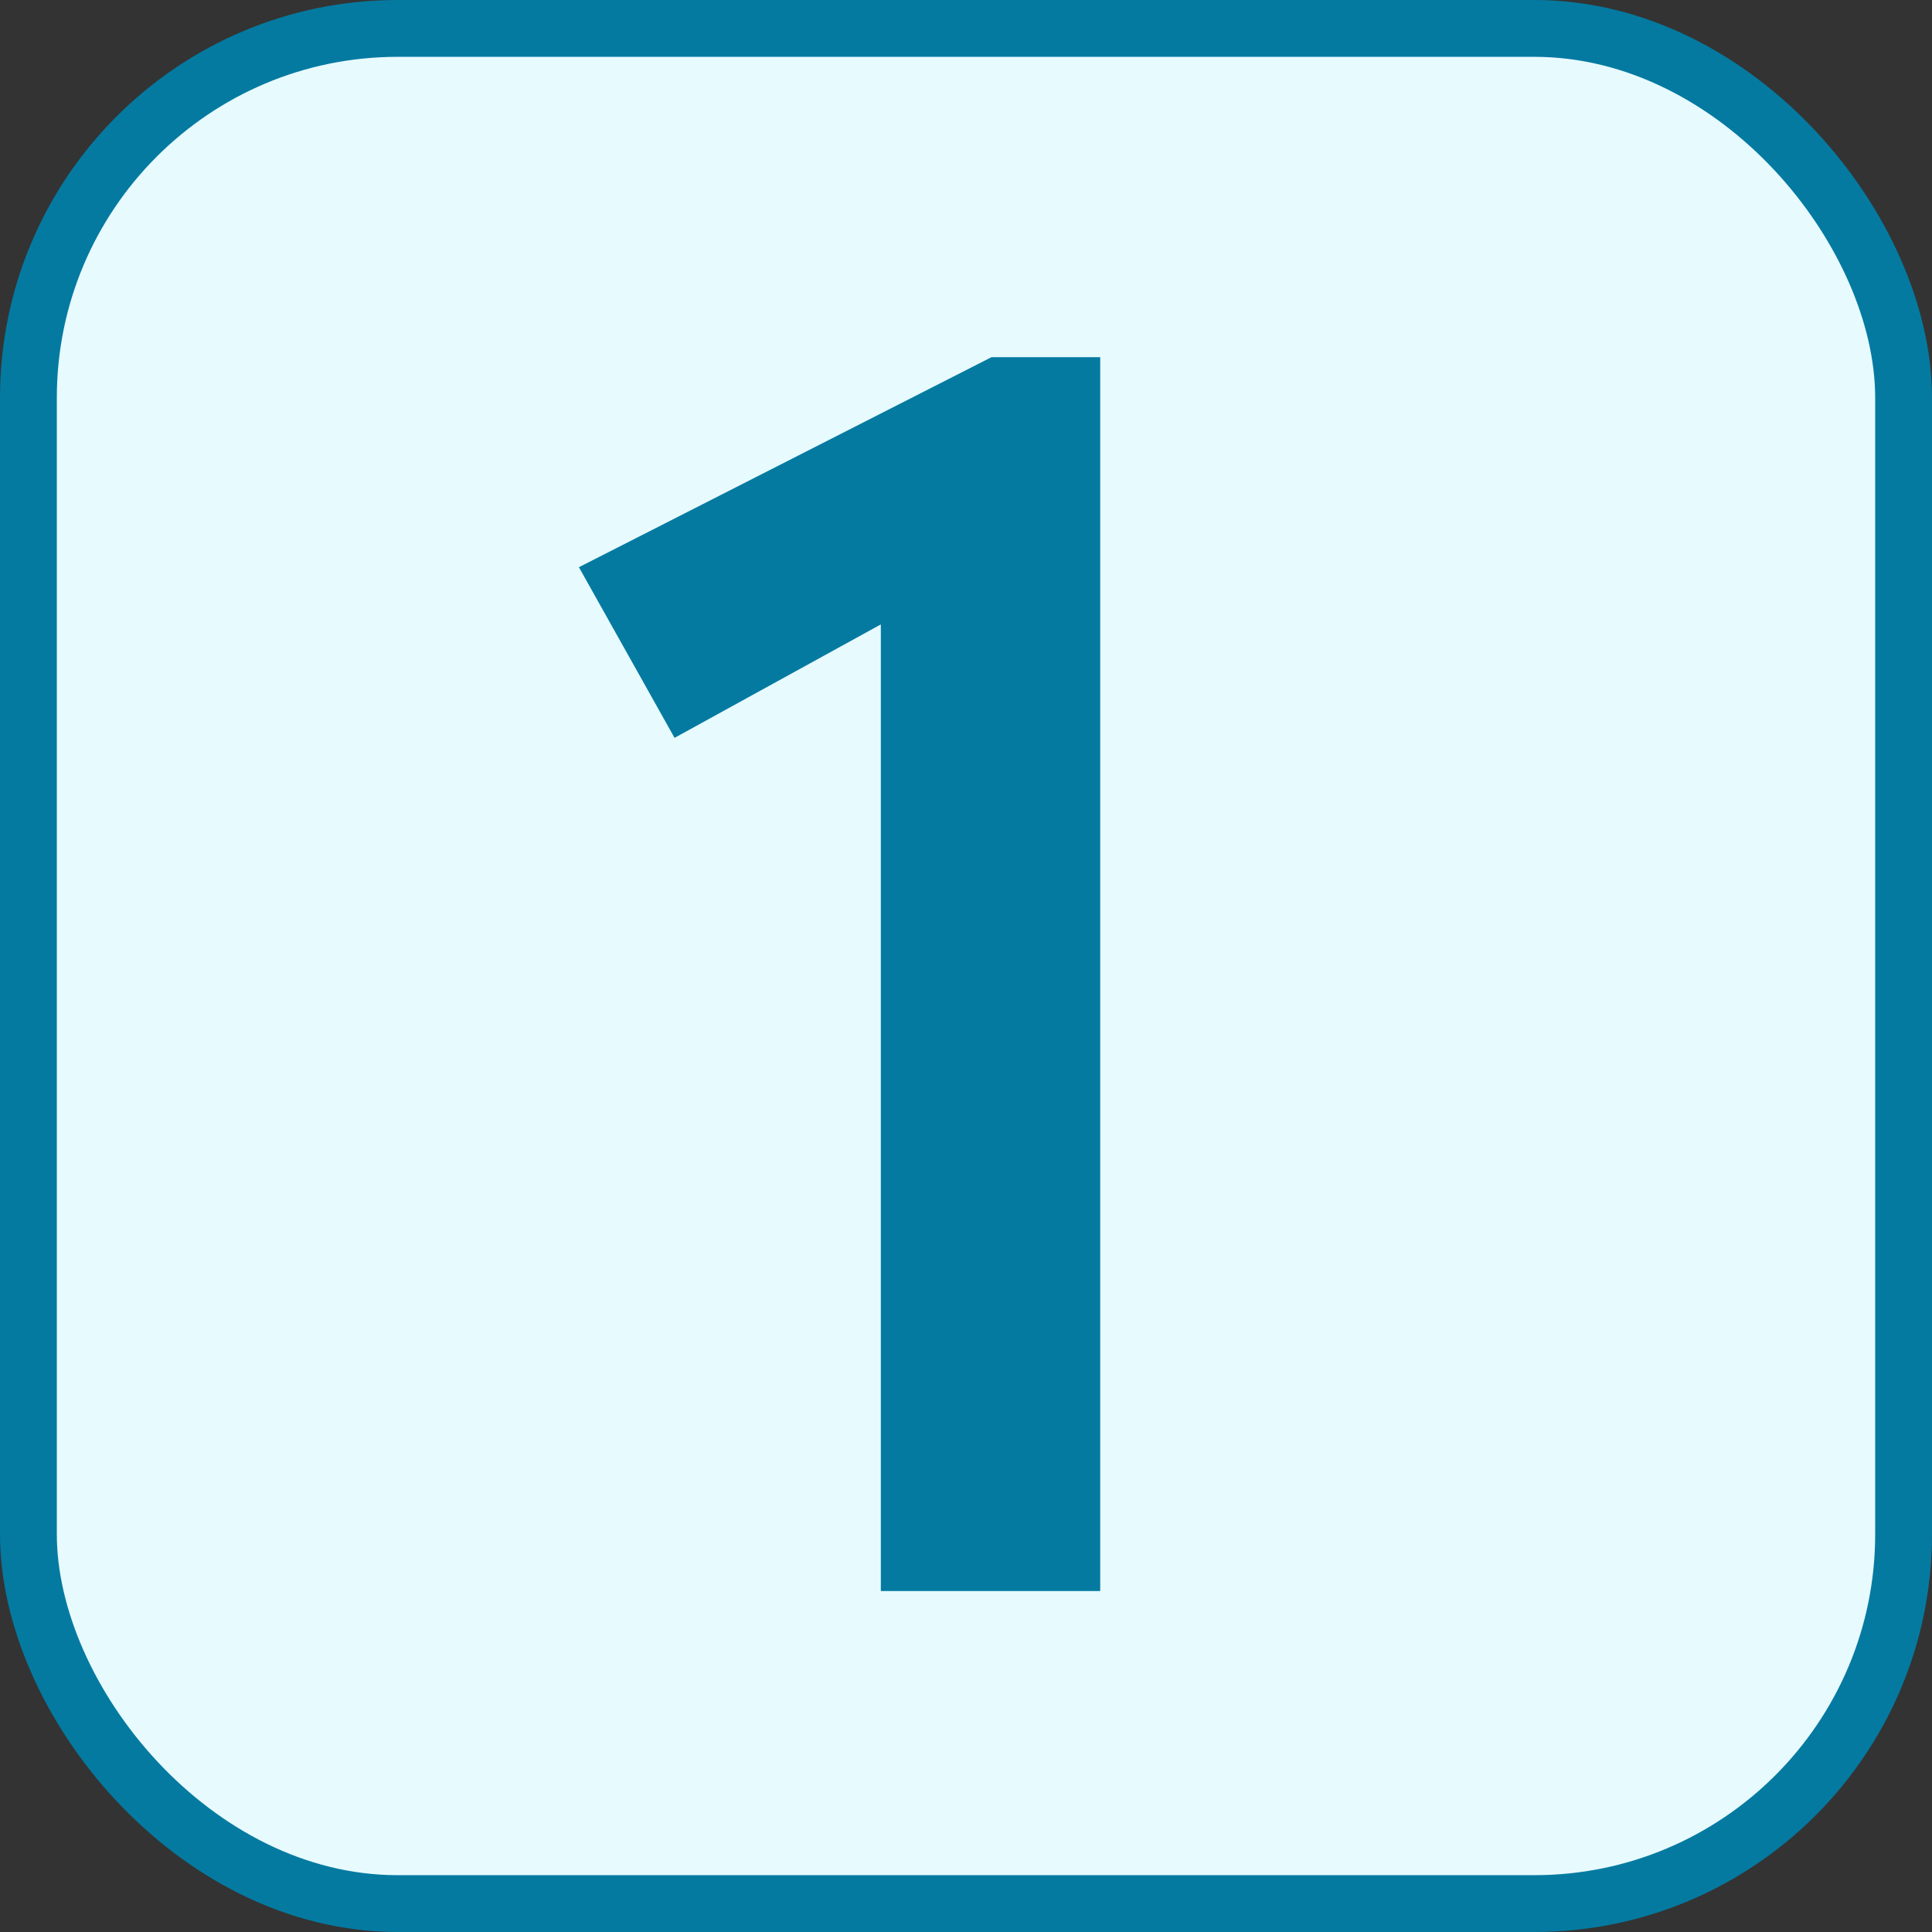
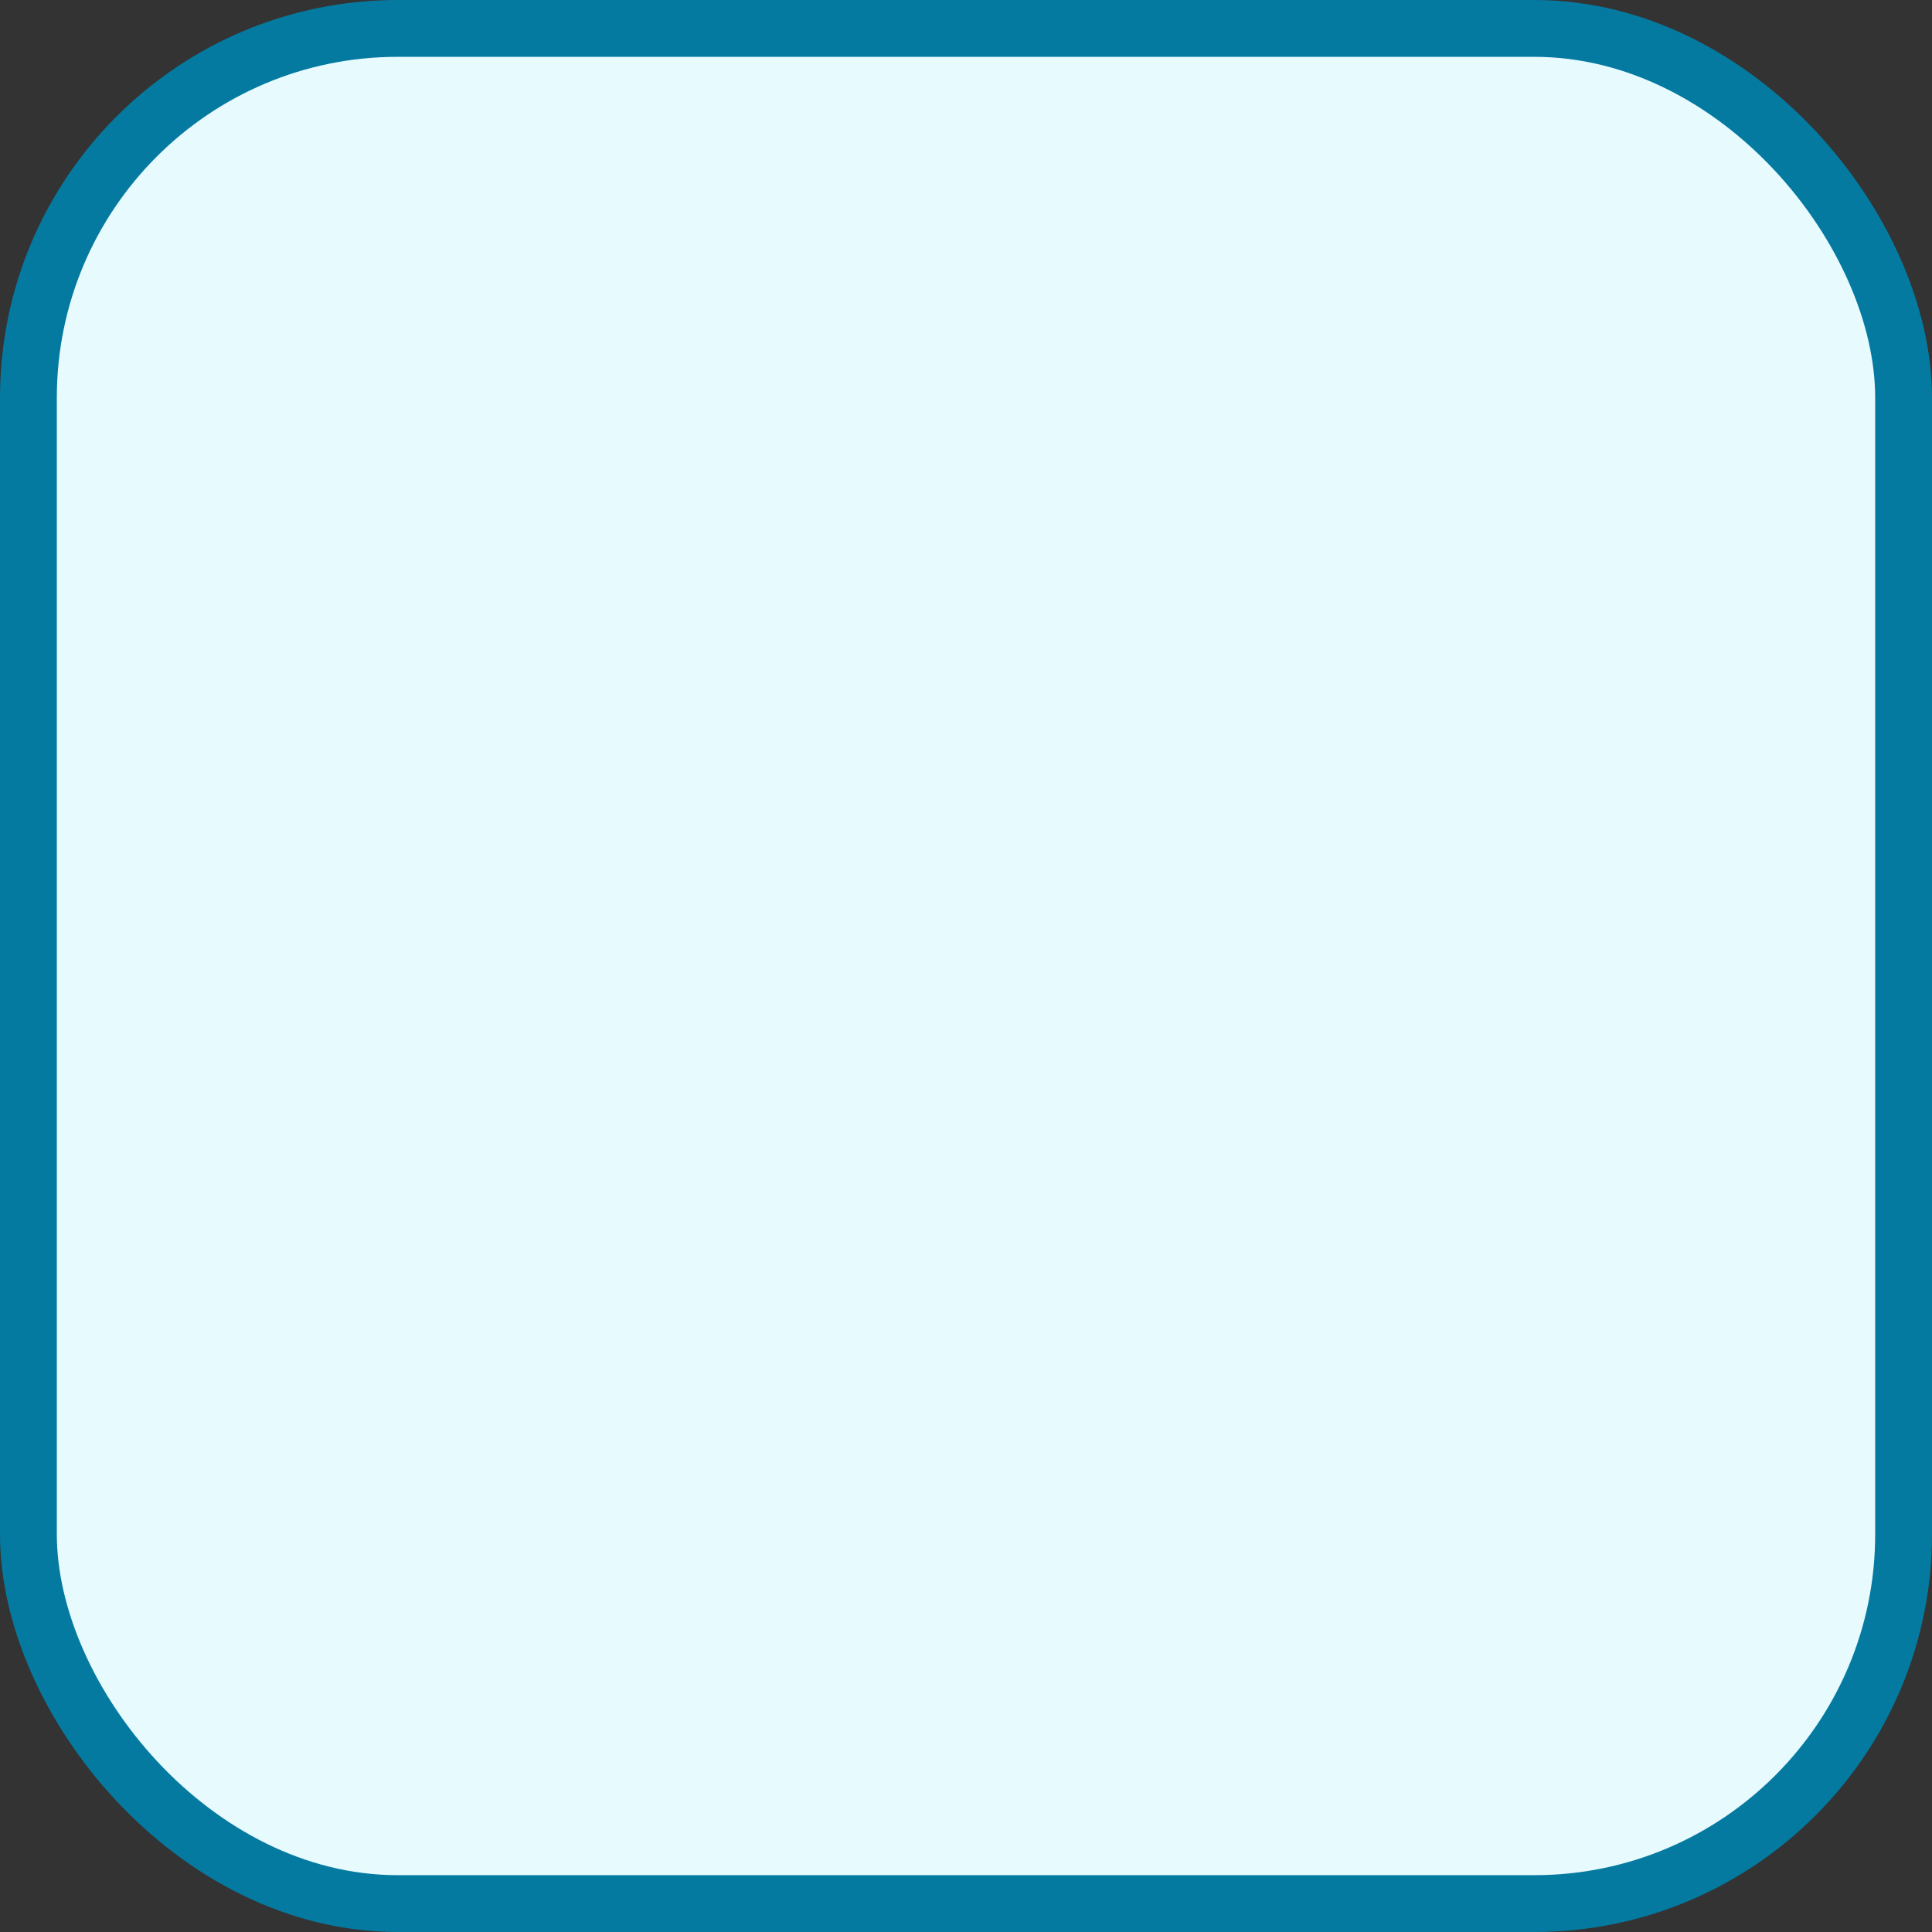
<svg xmlns="http://www.w3.org/2000/svg" width="34" height="34" viewBox="0 0 34 34" fill="none">
  <rect x="0" y="0" width="34" height="34" fill="#333333" stroke="none" />
  <rect x="0.5" y="0.5" width="33" height="33" rx="6.5" fill="#E7FAFE" stroke="#047AA1" />
-   <path d="M15.501 28V9.685L18.471 9.355L11.871 12.985L10.188 9.982L17.448 6.286H19.362V28H15.501Z" fill="#047AA1" />
</svg>